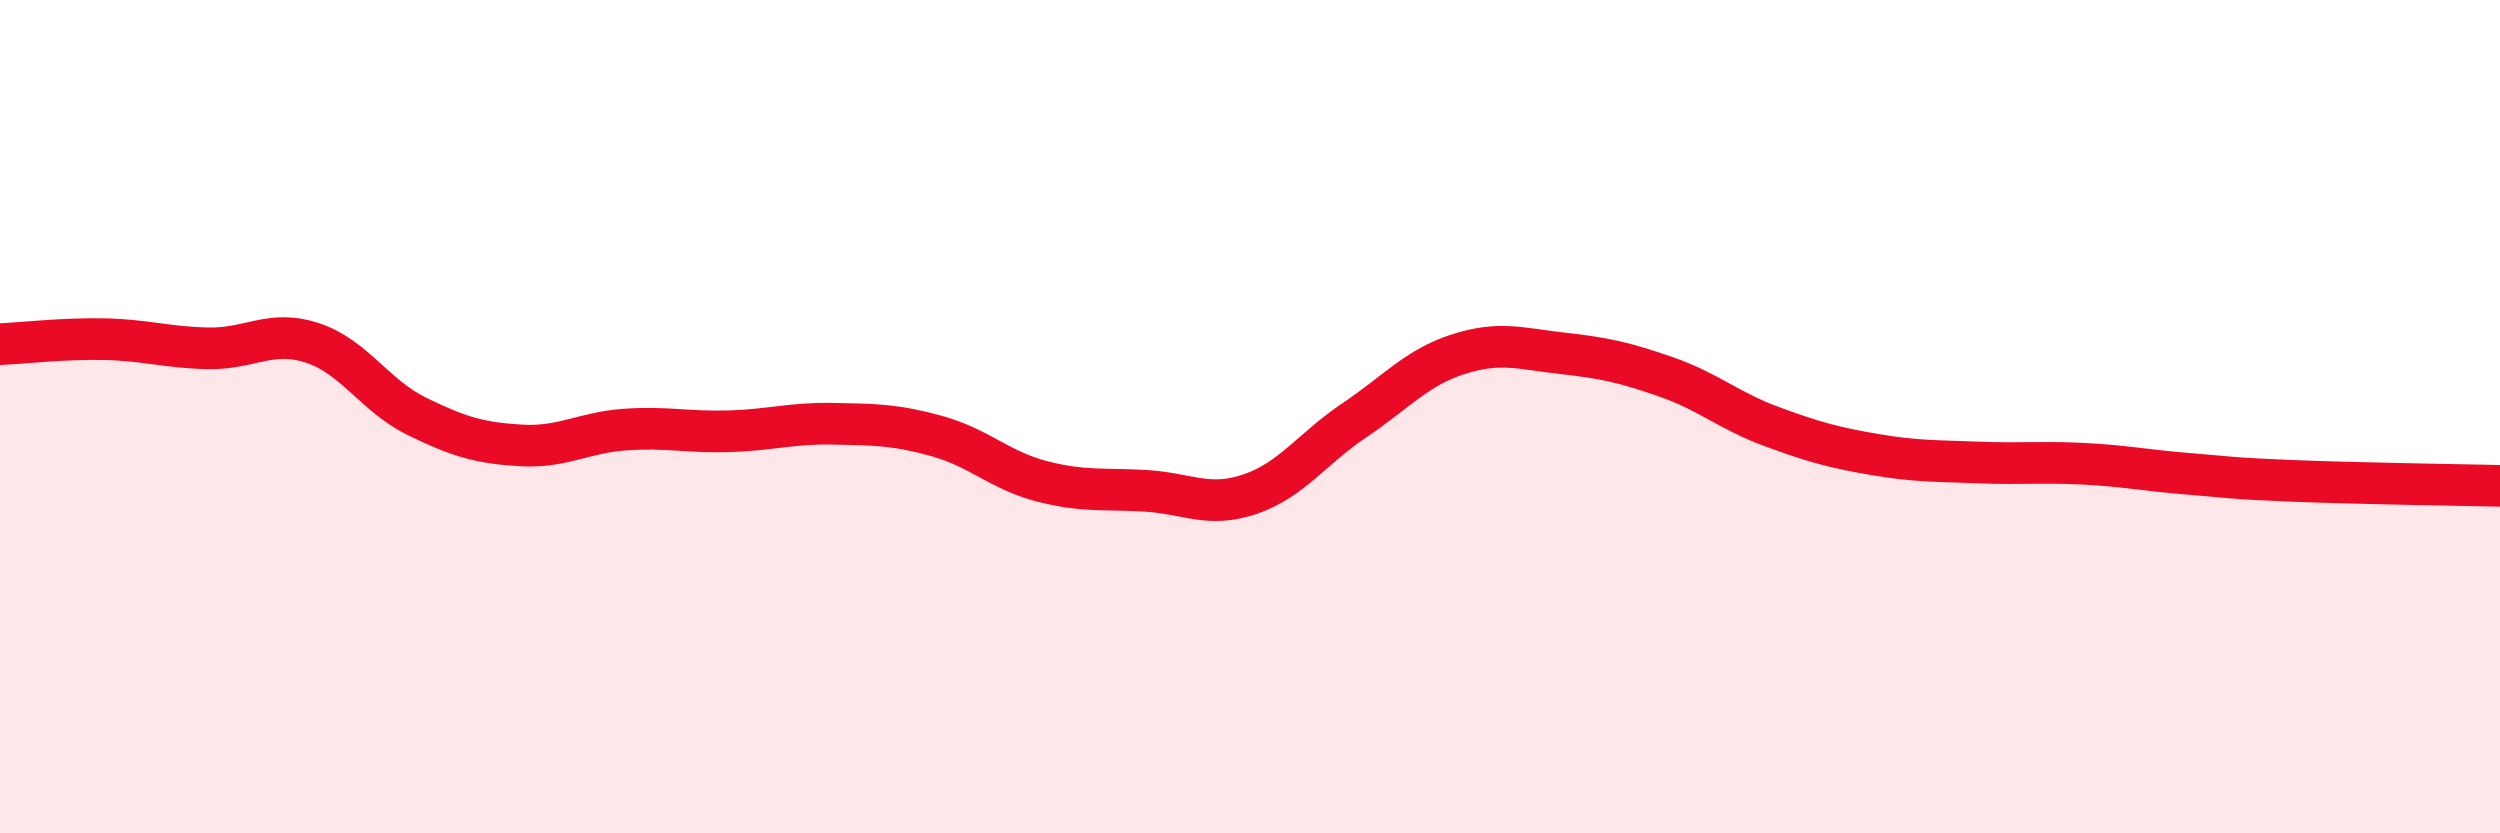
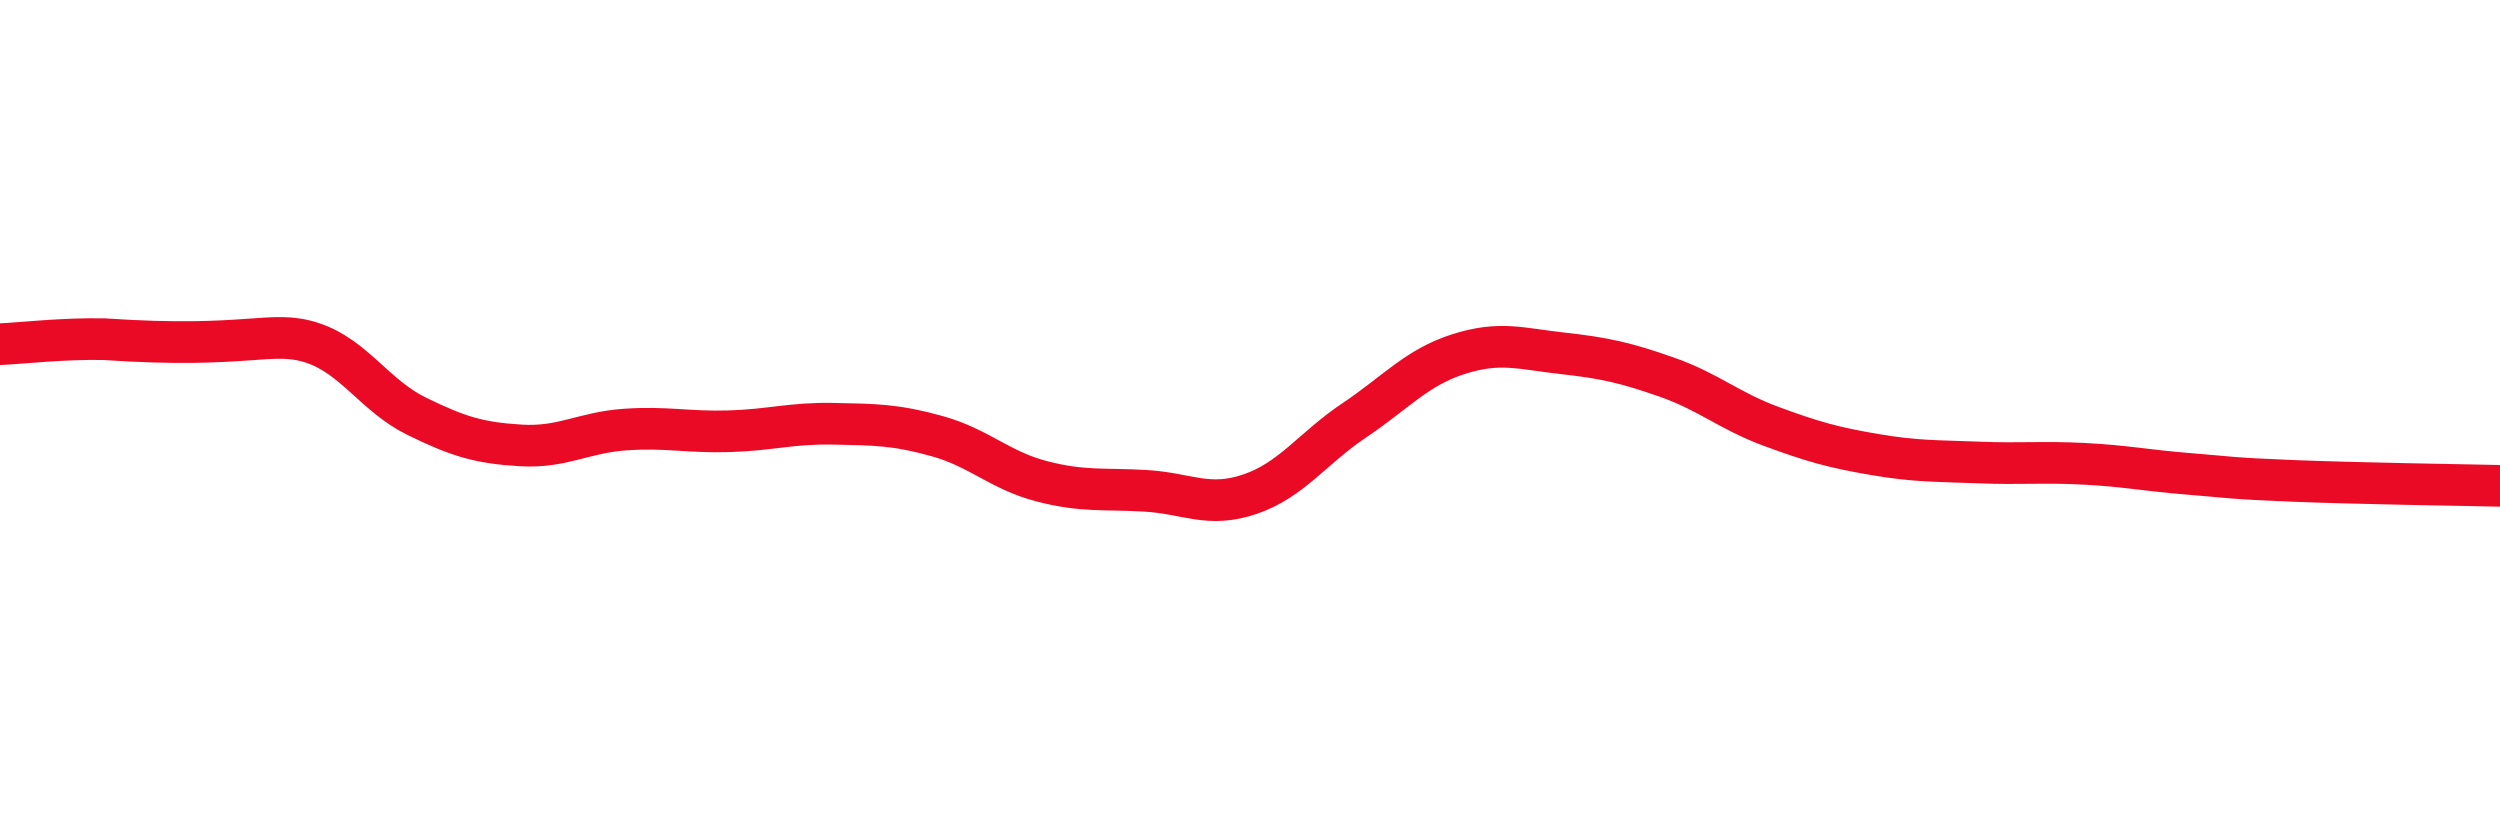
<svg xmlns="http://www.w3.org/2000/svg" width="60" height="20" viewBox="0 0 60 20">
-   <path d="M 0,8.26 C 0.5,8.24 1.5,8.12 2.5,8.14 C 3.5,8.16 4,8.34 5,8.36 C 6,8.38 6.5,7.9 7.5,8.23 C 8.5,8.56 9,9.5 10,9.99 C 11,10.48 11.5,10.63 12.5,10.69 C 13.5,10.75 14,10.38 15,10.31 C 16,10.24 16.5,10.38 17.5,10.35 C 18.5,10.32 19,10.15 20,10.17 C 21,10.19 21.5,10.19 22.5,10.47 C 23.5,10.75 24,11.29 25,11.55 C 26,11.81 26.5,11.72 27.5,11.78 C 28.5,11.84 29,12.2 30,11.86 C 31,11.52 31.5,10.76 32.5,10.09 C 33.5,9.42 34,8.82 35,8.5 C 36,8.18 36.5,8.37 37.5,8.48 C 38.5,8.59 39,8.7 40,9.05 C 41,9.4 41.5,9.86 42.5,10.23 C 43.5,10.6 44,10.74 45,10.91 C 46,11.08 46.5,11.06 47.5,11.1 C 48.5,11.14 49,11.08 50,11.13 C 51,11.18 51.5,11.29 52.5,11.37 C 53.5,11.45 53.5,11.48 55,11.54 C 56.5,11.6 59,11.64 60,11.66L60 20L0 20Z" fill="#EB0A25" opacity="0.1" stroke-linecap="round" stroke-linejoin="round" />
-   <path d="M 0,8.26 C 0.5,8.24 1.5,8.12 2.5,8.14 C 3.5,8.16 4,8.34 5,8.36 C 6,8.38 6.5,7.9 7.5,8.23 C 8.5,8.56 9,9.5 10,9.99 C 11,10.48 11.5,10.63 12.5,10.69 C 13.5,10.75 14,10.38 15,10.31 C 16,10.24 16.5,10.38 17.5,10.35 C 18.5,10.32 19,10.15 20,10.17 C 21,10.19 21.5,10.19 22.5,10.47 C 23.5,10.75 24,11.29 25,11.55 C 26,11.81 26.5,11.72 27.5,11.78 C 28.5,11.84 29,12.2 30,11.86 C 31,11.52 31.5,10.76 32.5,10.09 C 33.5,9.42 34,8.82 35,8.5 C 36,8.18 36.5,8.37 37.5,8.48 C 38.5,8.59 39,8.7 40,9.05 C 41,9.4 41.5,9.86 42.5,10.23 C 43.5,10.6 44,10.74 45,10.91 C 46,11.08 46.5,11.06 47.5,11.1 C 48.5,11.14 49,11.08 50,11.13 C 51,11.18 51.5,11.29 52.5,11.37 C 53.5,11.45 53.5,11.48 55,11.54 C 56.5,11.6 59,11.64 60,11.66" stroke="#EB0A25" stroke-width="1" fill="none" stroke-linecap="round" stroke-linejoin="round" />
+   <path d="M 0,8.26 C 0.5,8.24 1.5,8.12 2.5,8.14 C 6,8.38 6.5,7.9 7.5,8.23 C 8.5,8.56 9,9.5 10,9.99 C 11,10.48 11.5,10.63 12.5,10.69 C 13.5,10.75 14,10.38 15,10.31 C 16,10.24 16.5,10.38 17.5,10.35 C 18.5,10.32 19,10.15 20,10.17 C 21,10.19 21.5,10.19 22.5,10.47 C 23.5,10.75 24,11.29 25,11.55 C 26,11.81 26.5,11.72 27.5,11.78 C 28.5,11.84 29,12.2 30,11.86 C 31,11.52 31.5,10.76 32.5,10.09 C 33.5,9.42 34,8.82 35,8.5 C 36,8.18 36.5,8.37 37.5,8.48 C 38.5,8.59 39,8.7 40,9.05 C 41,9.4 41.5,9.86 42.5,10.23 C 43.5,10.6 44,10.74 45,10.91 C 46,11.08 46.5,11.06 47.5,11.1 C 48.5,11.14 49,11.08 50,11.13 C 51,11.18 51.5,11.29 52.5,11.37 C 53.5,11.45 53.5,11.48 55,11.54 C 56.5,11.6 59,11.64 60,11.66" stroke="#EB0A25" stroke-width="1" fill="none" stroke-linecap="round" stroke-linejoin="round" />
</svg>